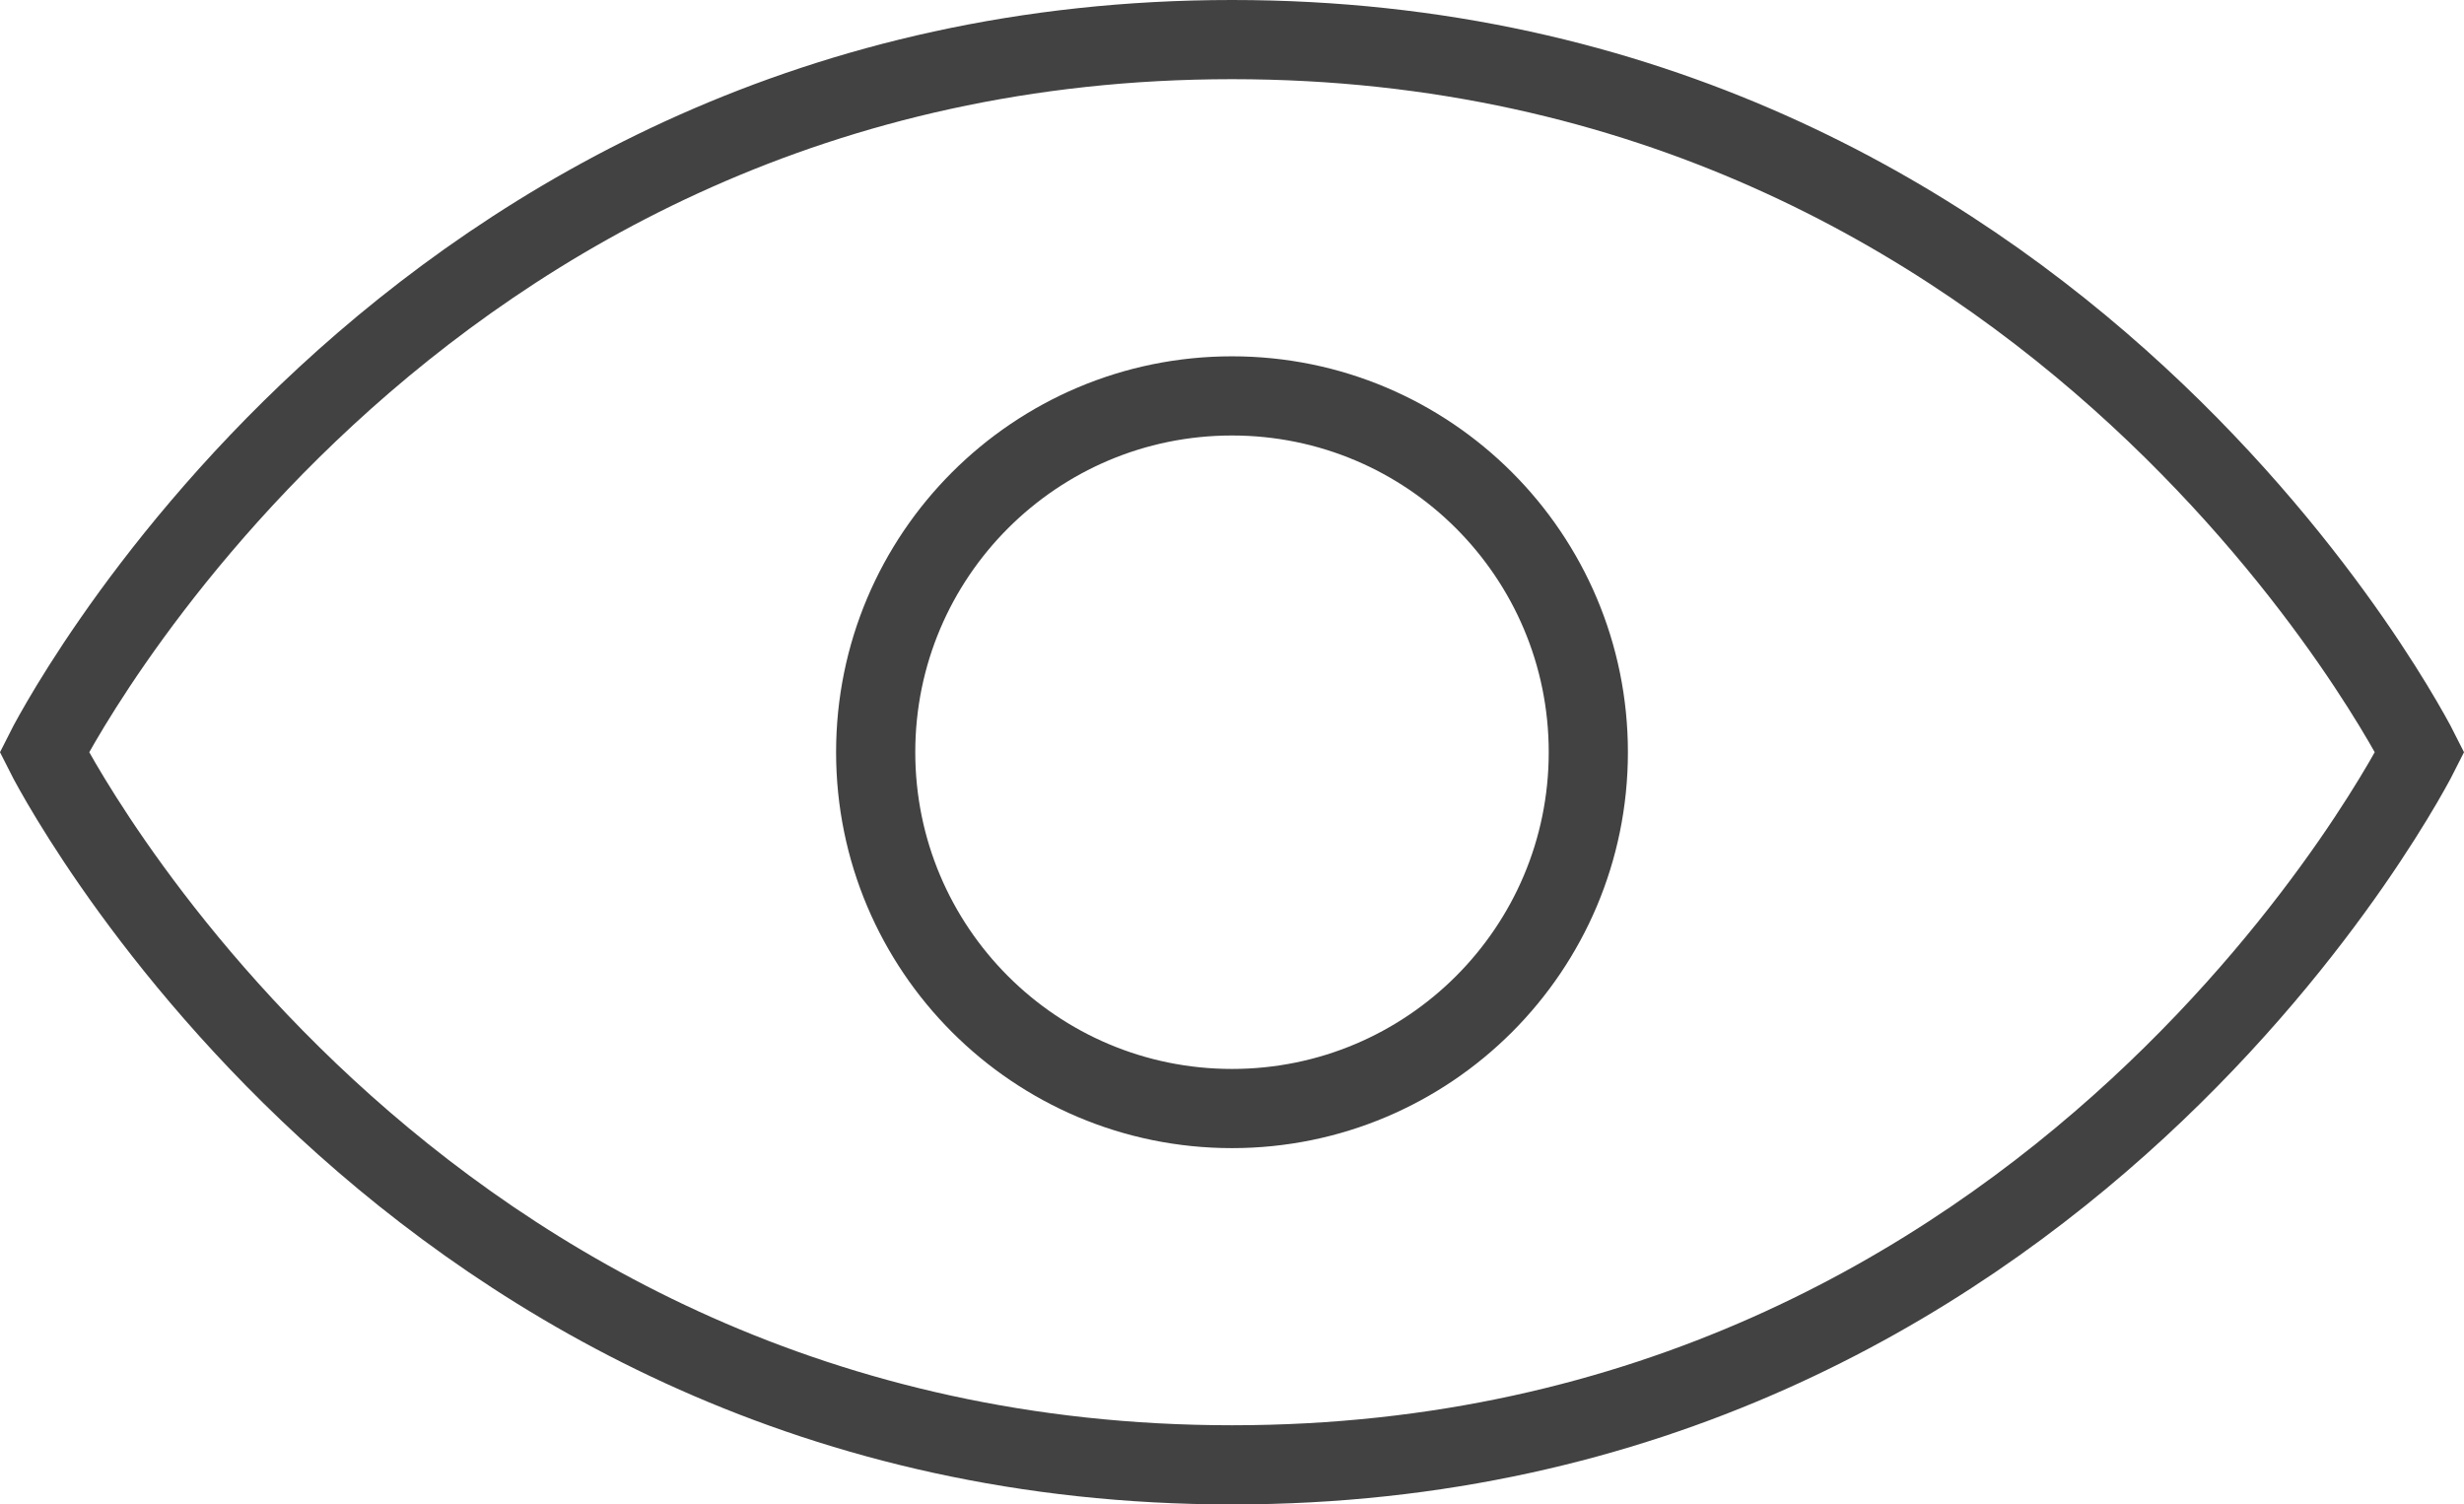
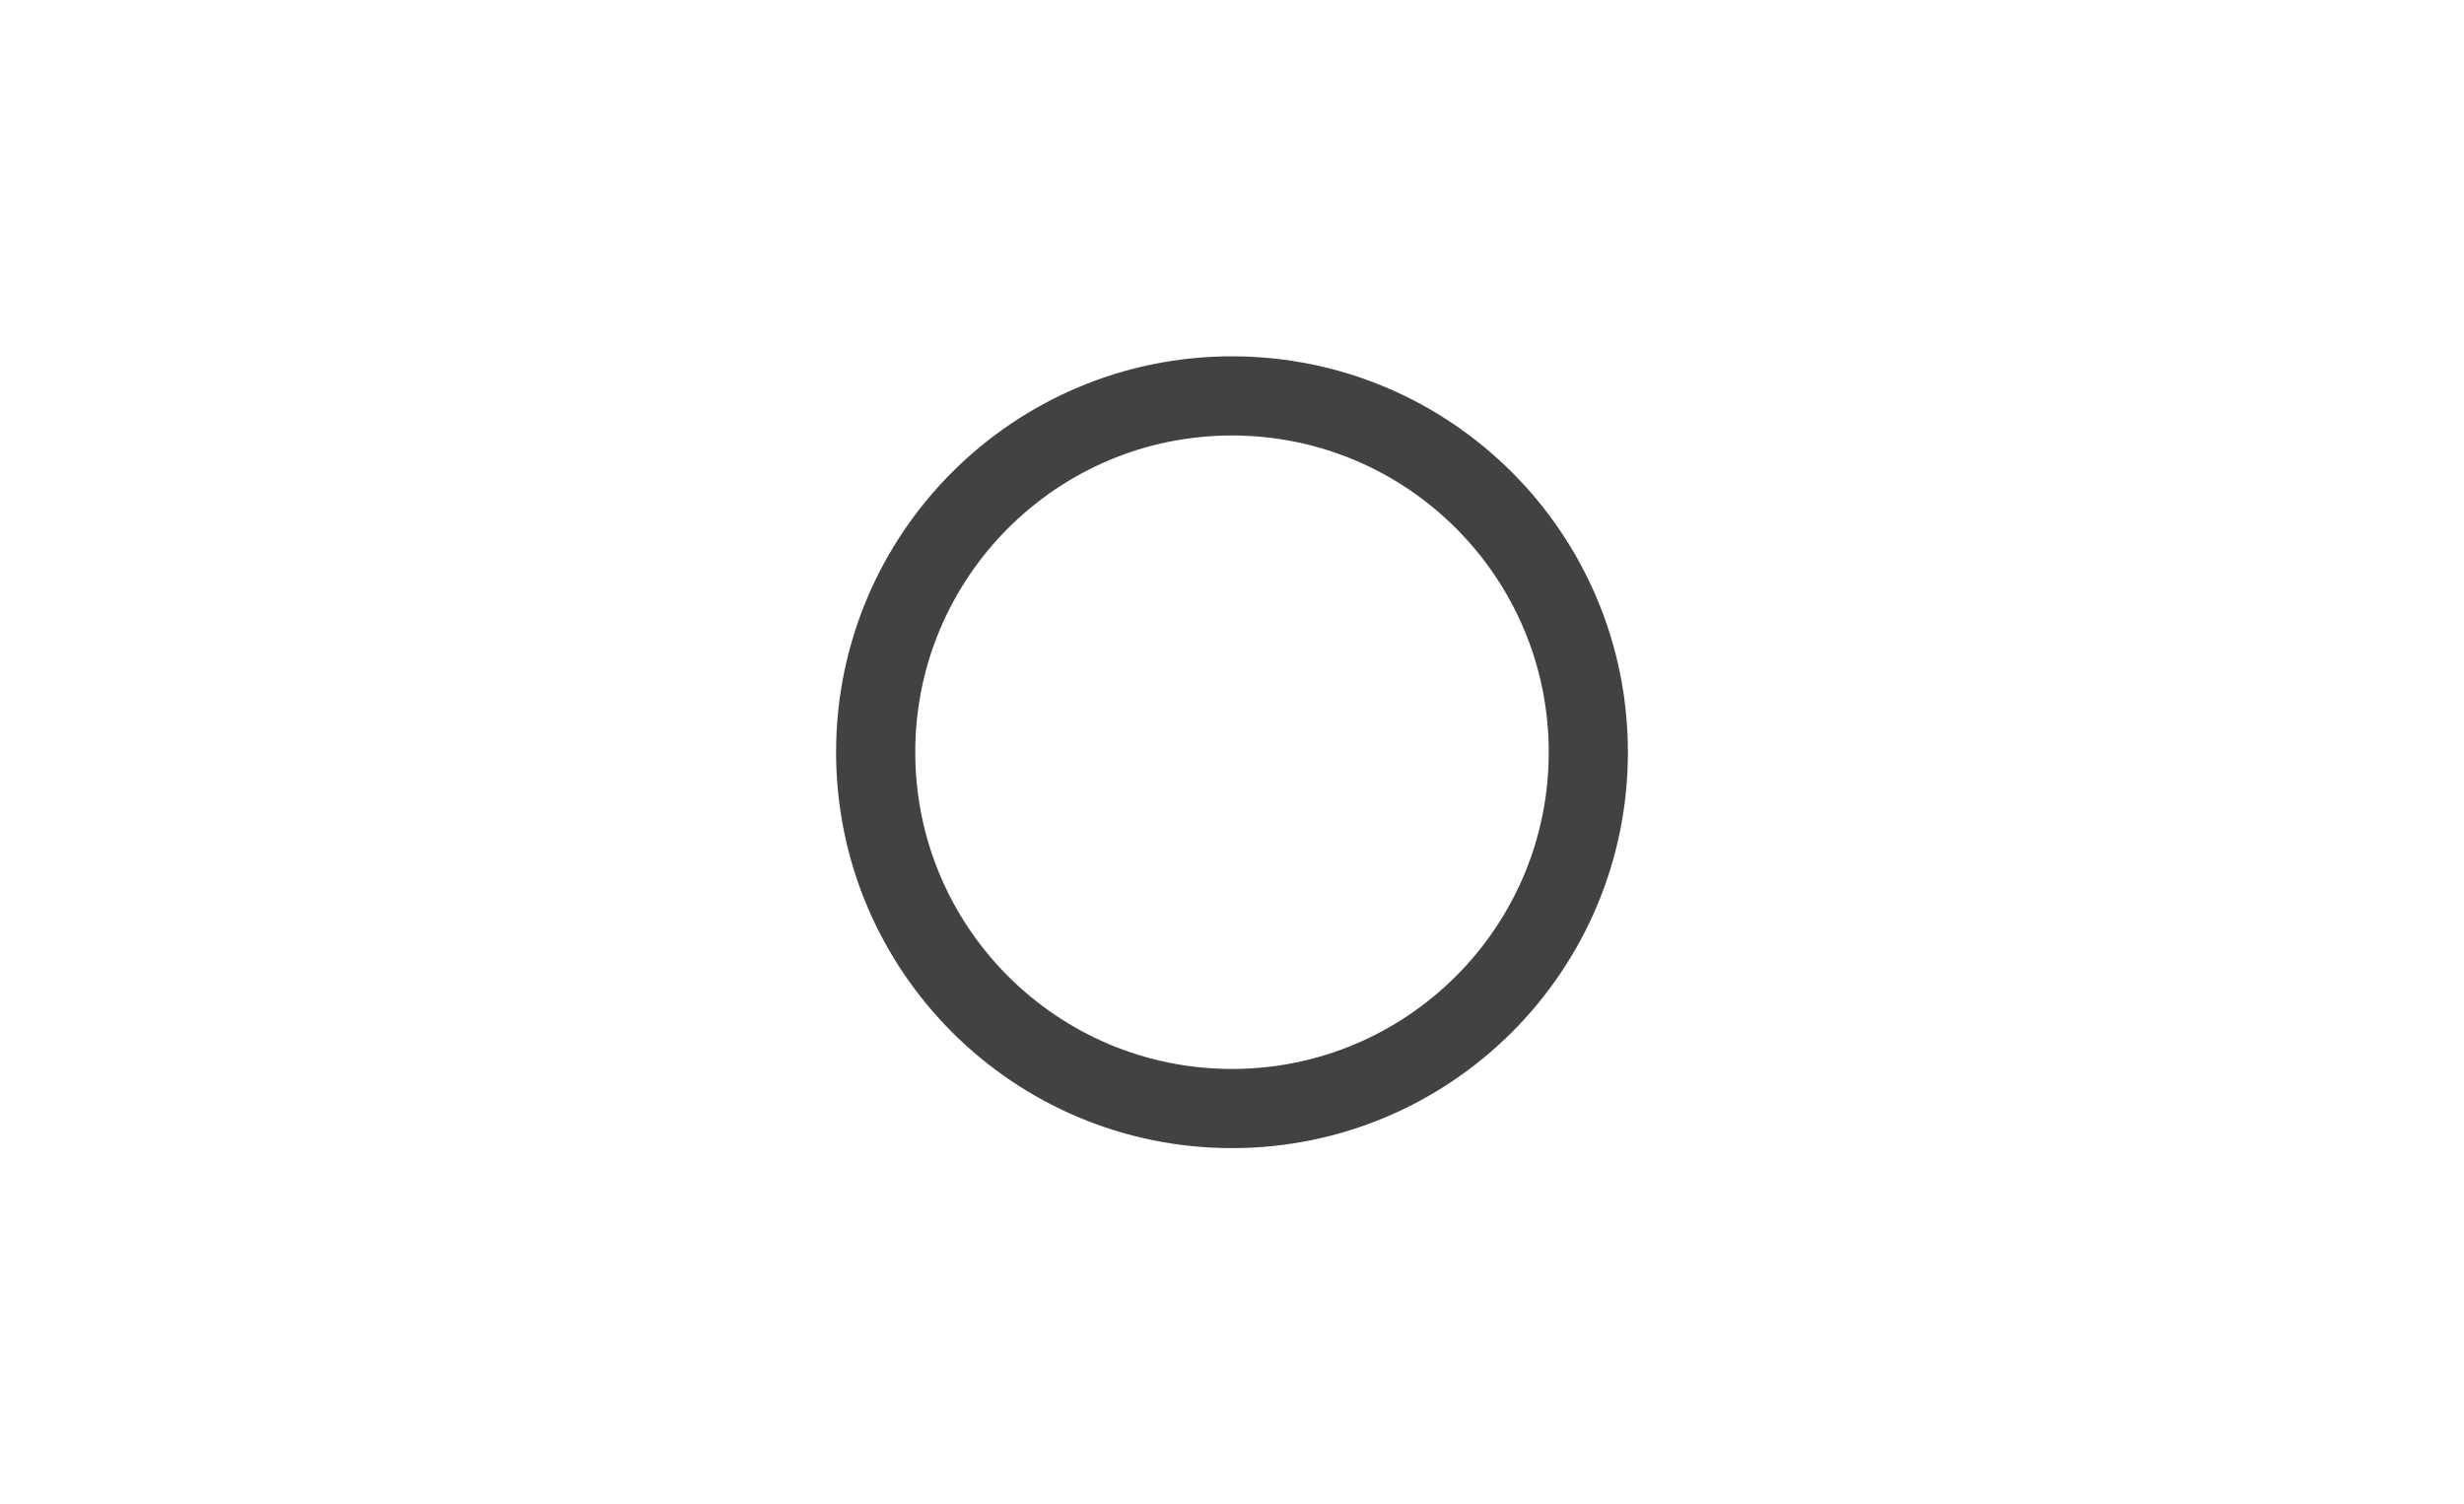
<svg xmlns="http://www.w3.org/2000/svg" width="124.472" height="76" viewBox="0 0 124.472 76">
  <defs>
    <style>.a{fill:none;stroke:#424242;stroke-linecap:square;stroke-miterlimit:8;stroke-width:4px;}</style>
  </defs>
  <g transform="translate(-1.764 -10)">
-     <path class="a" d="M124,48S106,84,64,84,4,48,4,48,22,12,64,12,124,48,124,48Z" />
    <circle class="a" cx="18" cy="18" r="18" transform="translate(46 30)" />
  </g>
</svg>